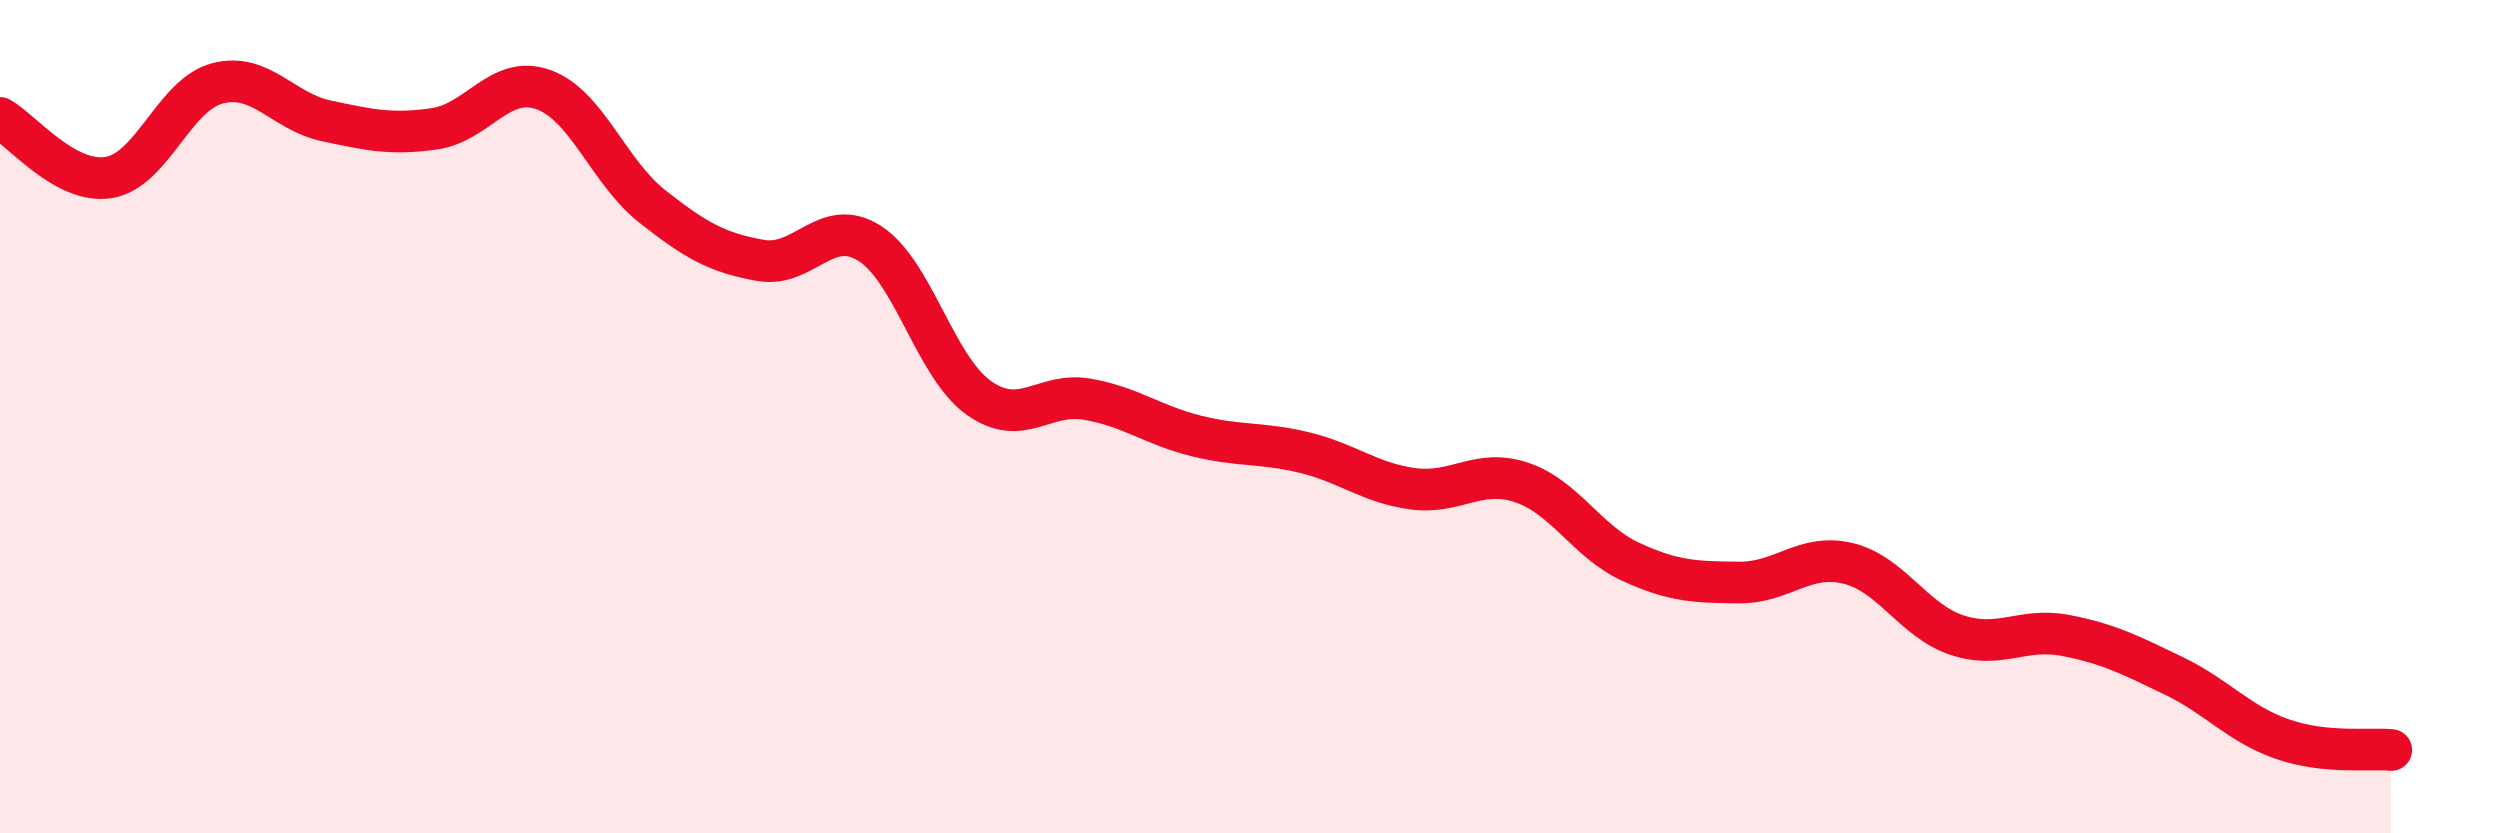
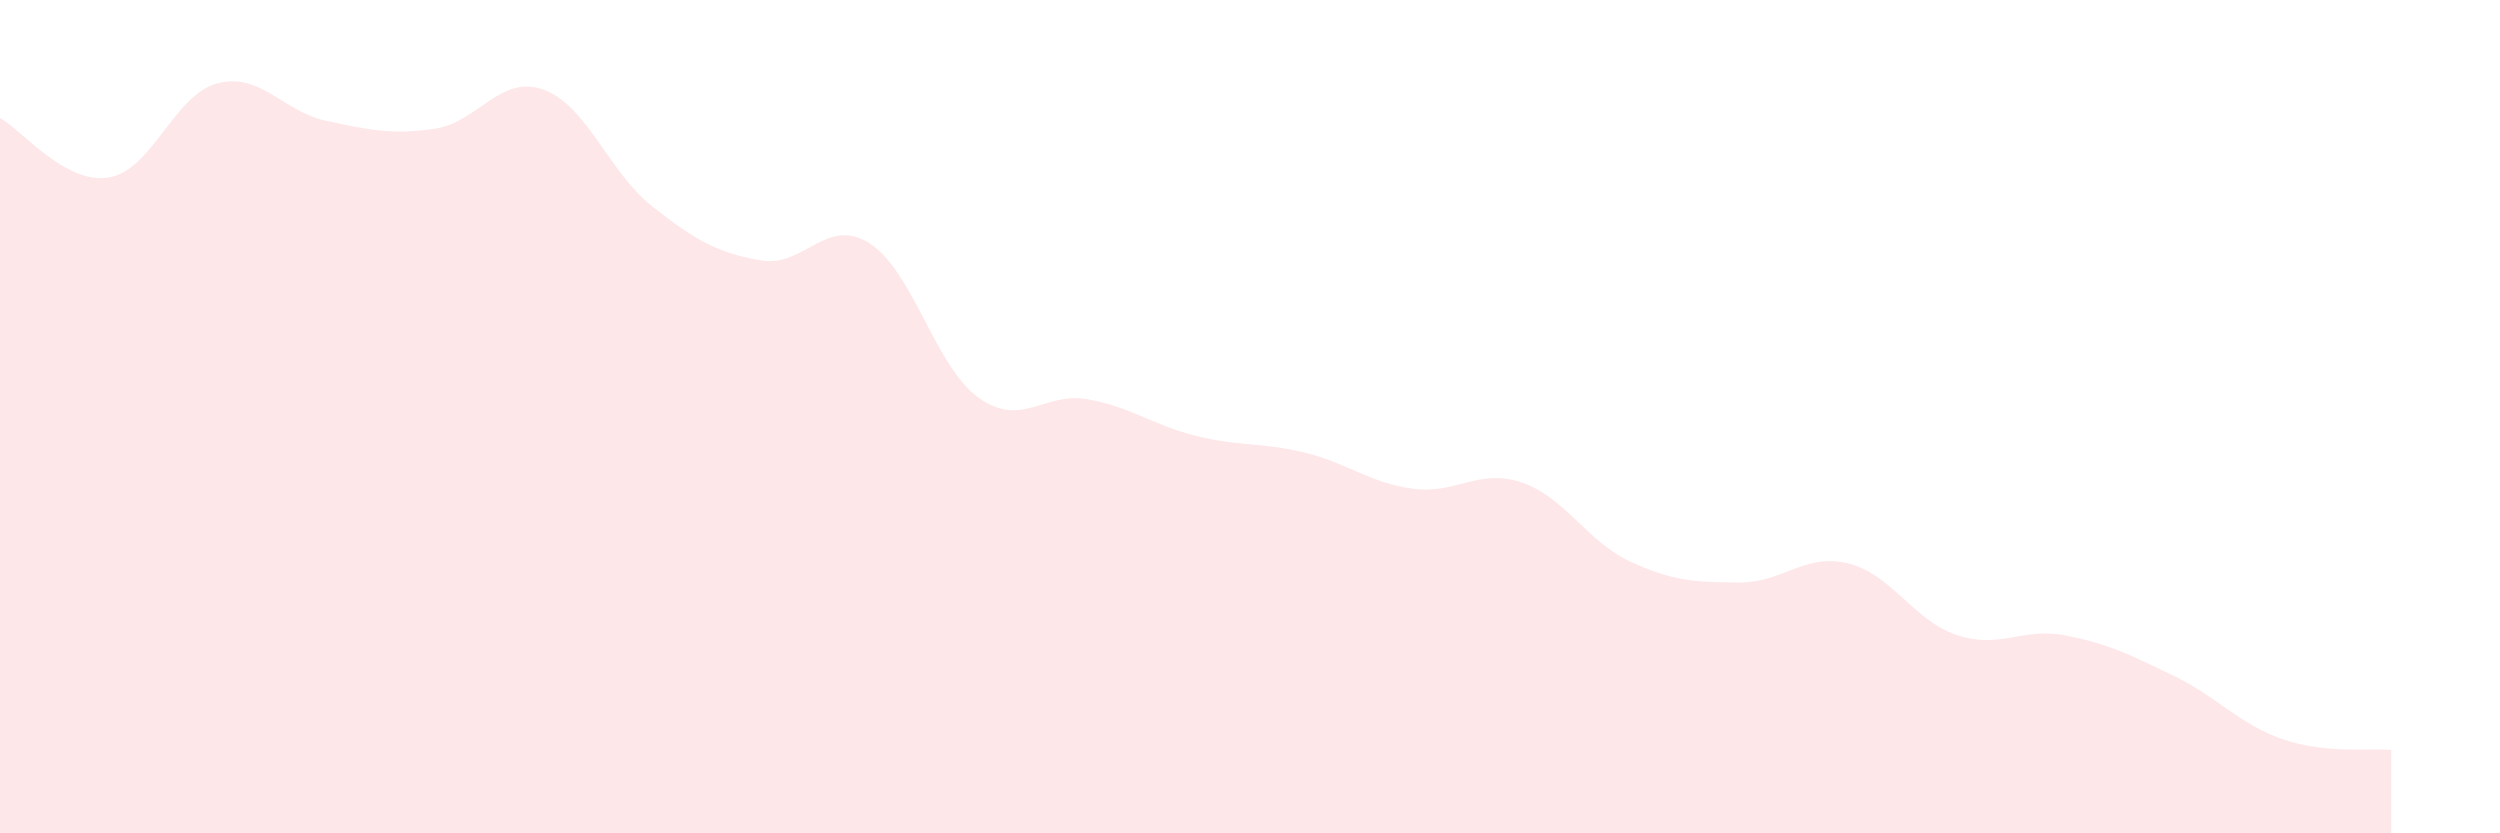
<svg xmlns="http://www.w3.org/2000/svg" width="60" height="20" viewBox="0 0 60 20">
  <path d="M 0,2.83 C 0.52,3.12 1.57,4.43 2.61,4.26 C 3.65,4.09 4.18,2.27 5.22,2 C 6.26,1.73 6.79,2.68 7.83,2.9 C 8.87,3.12 9.39,3.24 10.43,3.09 C 11.47,2.94 12,1.78 13.04,2.15 C 14.08,2.52 14.61,4.13 15.65,4.95 C 16.69,5.77 17.22,6.07 18.26,6.25 C 19.3,6.43 19.83,5.18 20.87,5.84 C 21.91,6.5 22.44,8.79 23.48,9.54 C 24.52,10.29 25.05,9.4 26.09,9.58 C 27.13,9.76 27.66,10.2 28.7,10.46 C 29.74,10.72 30.26,10.61 31.3,10.86 C 32.34,11.11 32.87,11.59 33.91,11.73 C 34.95,11.87 35.48,11.23 36.52,11.58 C 37.56,11.93 38.09,13 39.13,13.48 C 40.17,13.96 40.7,13.97 41.74,13.98 C 42.78,13.99 43.31,13.27 44.35,13.52 C 45.39,13.77 45.92,14.89 46.96,15.24 C 48,15.59 48.53,15.05 49.57,15.25 C 50.61,15.45 51.13,15.72 52.17,16.22 C 53.21,16.72 53.74,17.38 54.78,17.74 C 55.82,18.1 56.87,17.95 57.39,18L57.39 20L0 20Z" fill="#EB0A25" opacity="0.1" stroke-linecap="round" stroke-linejoin="round" />
-   <path d="M 0,2.83 C 0.52,3.12 1.57,4.43 2.61,4.26 C 3.65,4.09 4.18,2.27 5.22,2 C 6.26,1.73 6.79,2.68 7.83,2.9 C 8.87,3.12 9.39,3.24 10.43,3.09 C 11.47,2.94 12,1.78 13.04,2.15 C 14.08,2.52 14.61,4.13 15.65,4.95 C 16.69,5.77 17.22,6.07 18.26,6.25 C 19.3,6.43 19.83,5.18 20.87,5.84 C 21.91,6.5 22.44,8.79 23.48,9.54 C 24.52,10.29 25.05,9.4 26.09,9.58 C 27.13,9.76 27.66,10.2 28.7,10.46 C 29.74,10.72 30.26,10.61 31.3,10.86 C 32.34,11.11 32.87,11.59 33.91,11.73 C 34.95,11.87 35.48,11.23 36.52,11.58 C 37.56,11.93 38.09,13 39.13,13.48 C 40.17,13.96 40.7,13.97 41.74,13.98 C 42.78,13.99 43.31,13.27 44.35,13.52 C 45.39,13.77 45.92,14.89 46.96,15.24 C 48,15.59 48.53,15.05 49.57,15.25 C 50.61,15.45 51.13,15.72 52.17,16.22 C 53.21,16.72 53.74,17.38 54.78,17.74 C 55.82,18.1 56.87,17.95 57.39,18" stroke="#EB0A25" stroke-width="1" fill="none" stroke-linecap="round" stroke-linejoin="round" />
</svg>